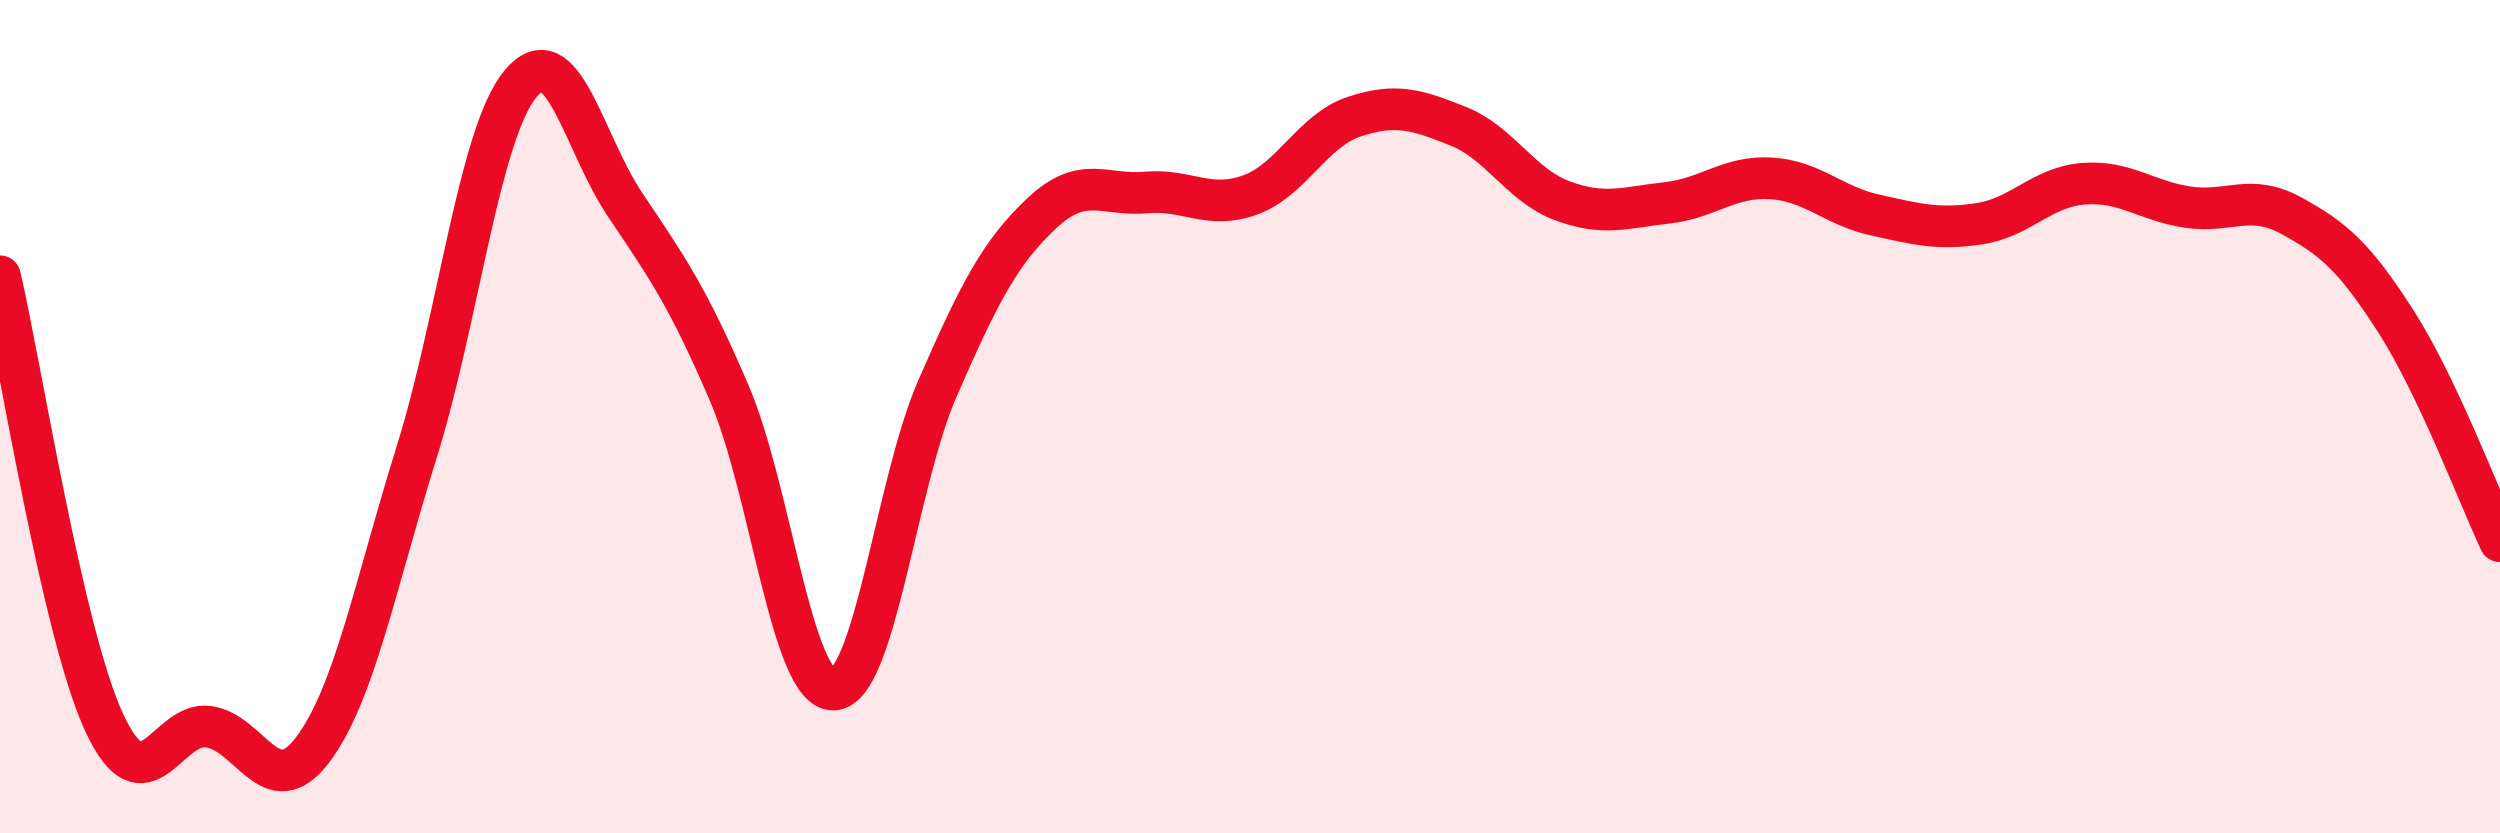
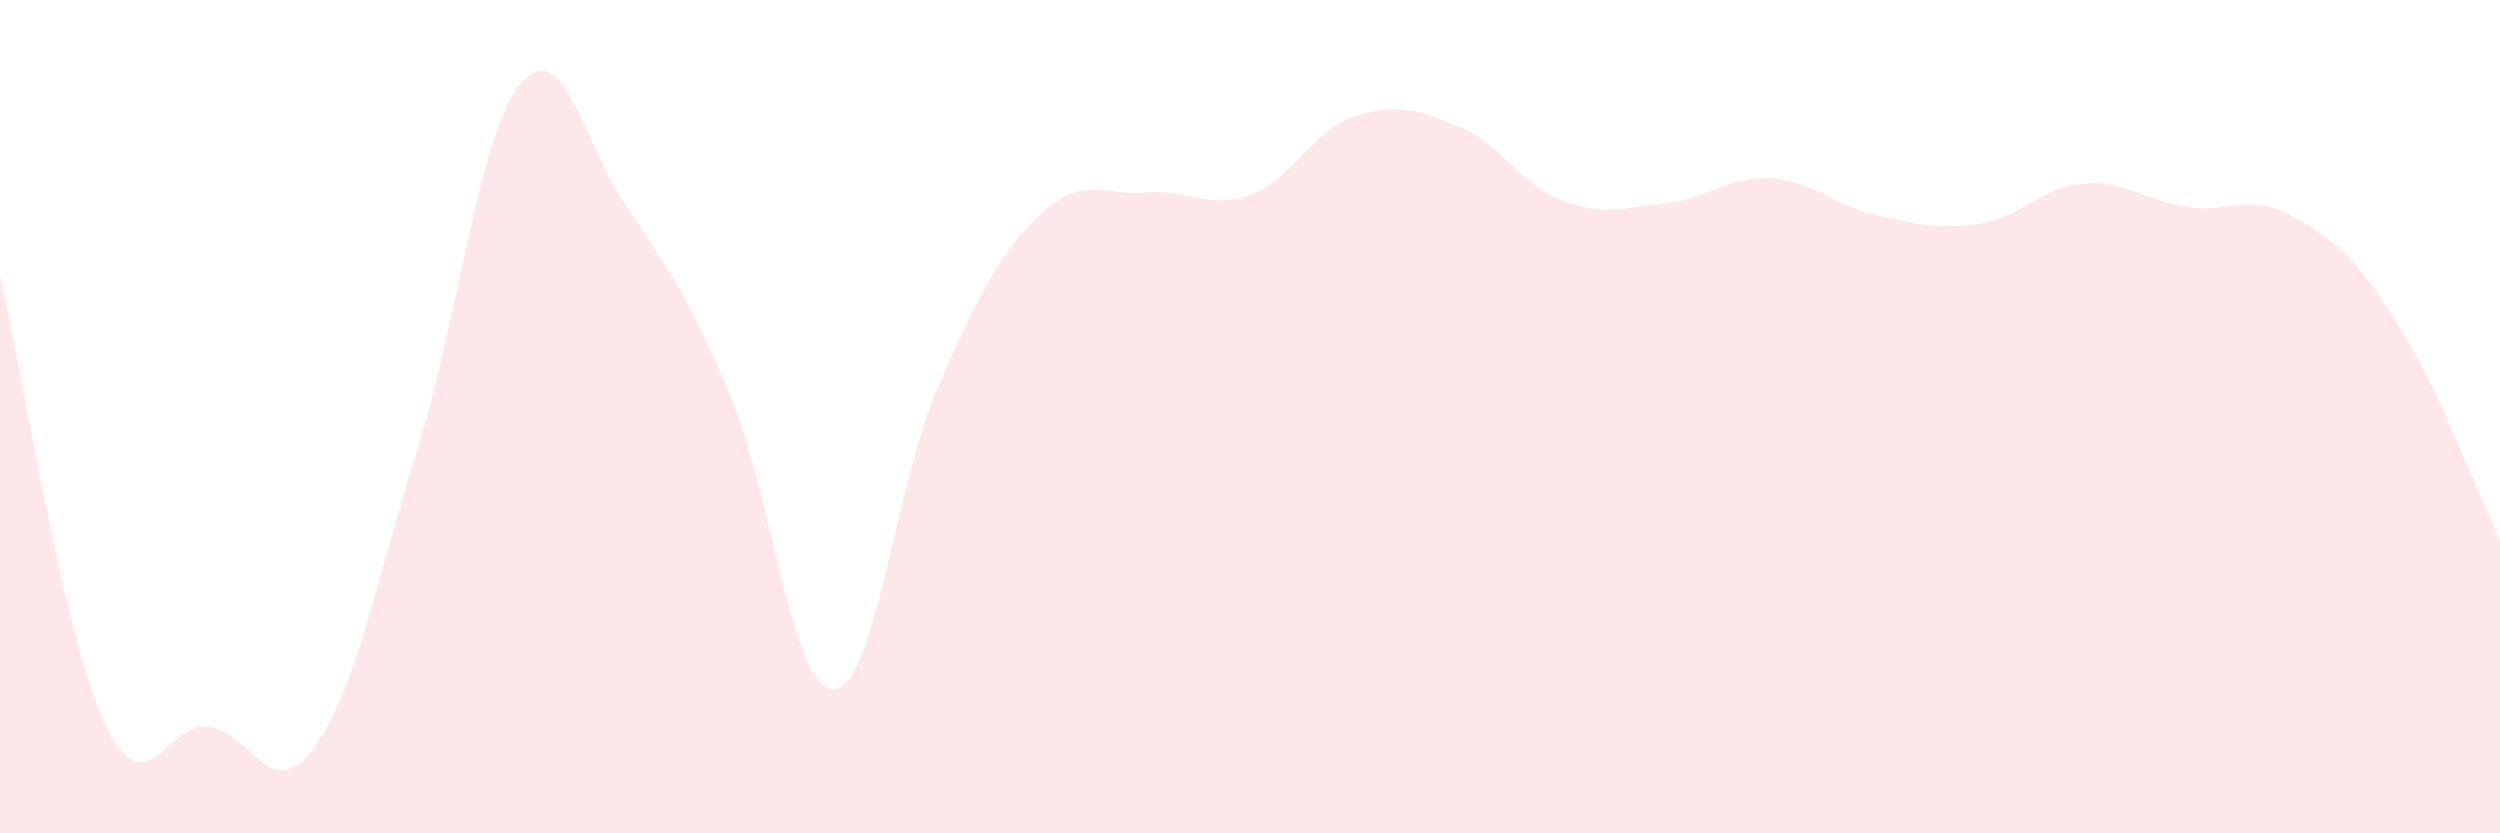
<svg xmlns="http://www.w3.org/2000/svg" width="60" height="20" viewBox="0 0 60 20">
  <path d="M 0,6.63 C 0.5,8.77 1.5,15.18 2.5,17.34 C 3.5,19.5 4,17.31 5,17.44 C 6,17.57 6.5,19.32 7.5,18 C 8.5,16.68 9,14.05 10,10.85 C 11,7.65 11.5,3.19 12.5,2 C 13.5,0.81 14,3.42 15,4.91 C 16,6.4 16.5,7.1 17.5,9.43 C 18.5,11.76 19,16.57 20,16.55 C 21,16.53 21.5,11.61 22.5,9.32 C 23.5,7.03 24,6.06 25,5.12 C 26,4.18 26.5,4.71 27.5,4.62 C 28.5,4.53 29,5.04 30,4.68 C 31,4.32 31.5,3.13 32.5,2.8 C 33.5,2.47 34,2.63 35,3.03 C 36,3.43 36.5,4.45 37.5,4.82 C 38.5,5.19 39,4.98 40,4.87 C 41,4.76 41.5,4.22 42.5,4.28 C 43.5,4.34 44,4.94 45,5.16 C 46,5.38 46.5,5.52 47.5,5.37 C 48.5,5.22 49,4.49 50,4.41 C 51,4.33 51.5,4.82 52.5,4.97 C 53.5,5.12 54,4.63 55,5.18 C 56,5.73 56.5,6.15 57.5,7.71 C 58.5,9.27 59.5,11.93 60,12.99L60 20L0 20Z" fill="#EB0A25" opacity="0.1" stroke-linecap="round" stroke-linejoin="round" />
-   <path d="M 0,6.63 C 0.5,8.77 1.5,15.18 2.5,17.34 C 3.5,19.5 4,17.31 5,17.44 C 6,17.57 6.5,19.32 7.5,18 C 8.5,16.68 9,14.05 10,10.85 C 11,7.65 11.5,3.19 12.5,2 C 13.5,0.81 14,3.42 15,4.91 C 16,6.4 16.5,7.1 17.5,9.43 C 18.5,11.76 19,16.57 20,16.55 C 21,16.53 21.5,11.61 22.5,9.32 C 23.5,7.03 24,6.06 25,5.12 C 26,4.18 26.5,4.71 27.5,4.62 C 28.5,4.53 29,5.04 30,4.68 C 31,4.32 31.5,3.13 32.5,2.8 C 33.5,2.47 34,2.63 35,3.03 C 36,3.43 36.5,4.45 37.5,4.82 C 38.5,5.19 39,4.98 40,4.87 C 41,4.76 41.5,4.22 42.5,4.28 C 43.5,4.34 44,4.94 45,5.16 C 46,5.38 46.5,5.52 47.5,5.37 C 48.5,5.22 49,4.49 50,4.41 C 51,4.33 51.5,4.82 52.5,4.97 C 53.5,5.12 54,4.63 55,5.18 C 56,5.73 56.5,6.15 57.5,7.71 C 58.5,9.27 59.5,11.93 60,12.99" stroke="#EB0A25" stroke-width="1" fill="none" stroke-linecap="round" stroke-linejoin="round" />
</svg>